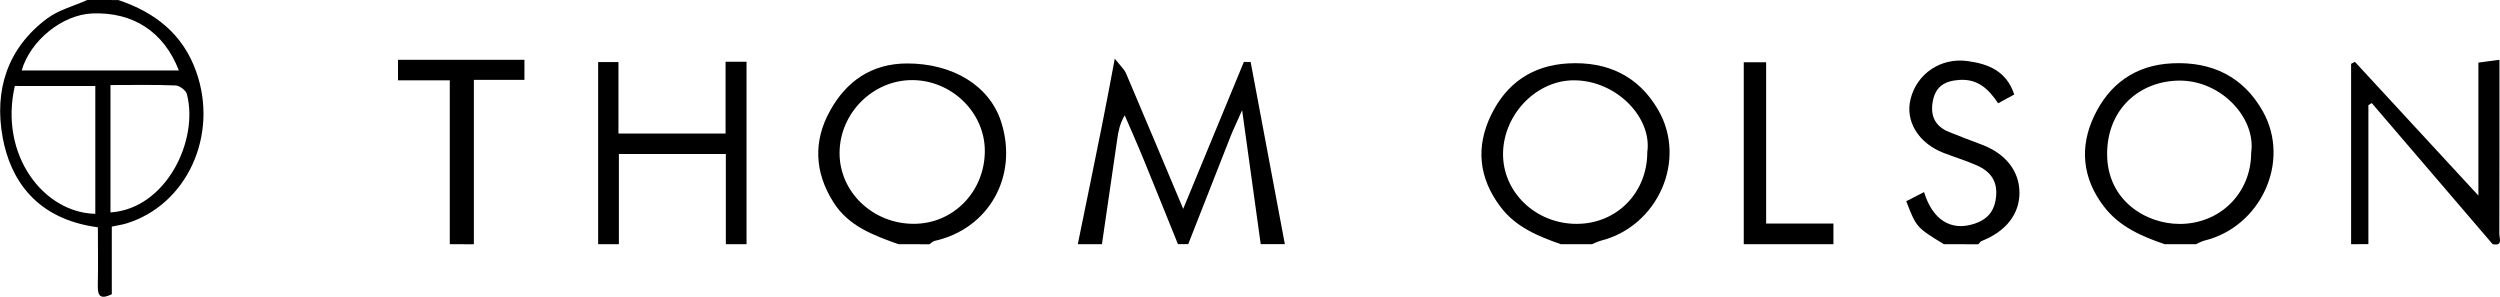
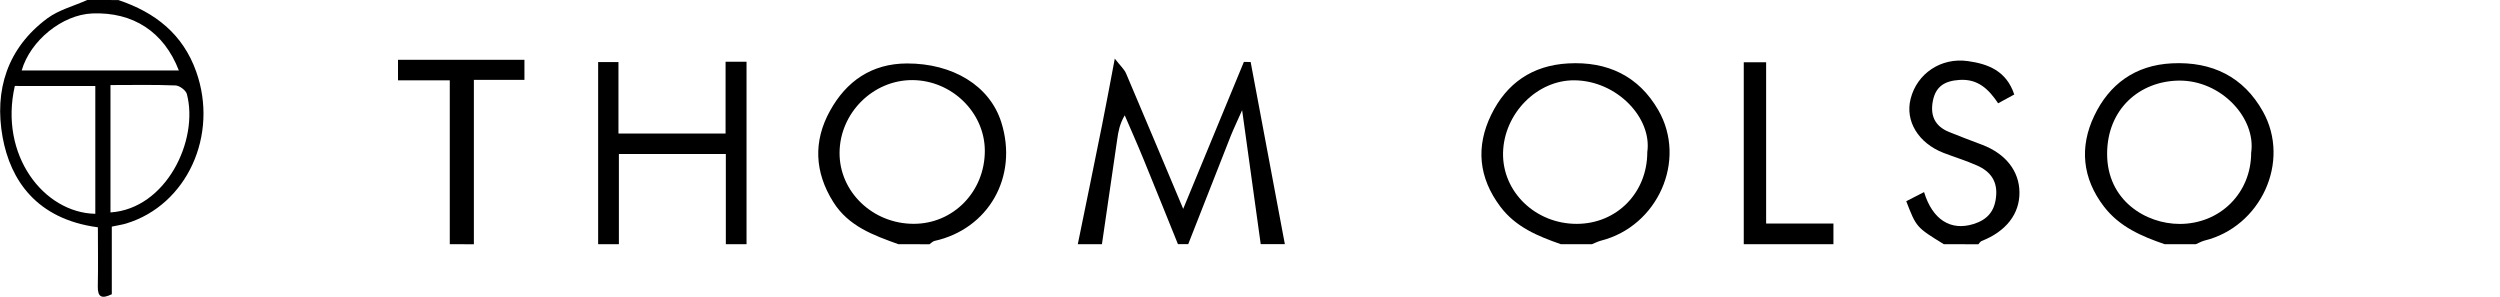
<svg xmlns="http://www.w3.org/2000/svg" version="1.1" id="Layer_1" x="0px" y="0px" width="236px" height="28.015px" viewBox="-89.682 -10.301 236 28.015" enable-background="new -89.682 -10.301 236 28.015" xml:space="preserve">
  <g>
-     <path fill="none" d="M-3.559-2.74c-3.724-0.012-6.857,3.121-6.869,6.873c-0.012,3.683,3.133,6.694,6.995,6.694   c3.744,0.008,6.723-3.044,6.718-6.894C3.281,0.316,0.164-2.724-3.559-2.74z" />
    <path fill="none" d="M-80.827-9.031c-2.836,0.118-5.852,2.563-6.662,5.384c4.924,0,9.86,0,14.837,0   C-74.055-7.298-76.977-9.186-80.827-9.031z" />
    <path fill="none" d="M-80.538,9.883c0-3.996,0-7.996,0-12.065c-2.596-0.004-5.111-0.004-7.598-0.004   C-89.629,4.341-85.405,9.785-80.538,9.883z" />
    <path fill="none" d="M58.961-2.72C55.4-2.76,52.292,0.434,52.206,4.108c-0.085,3.69,3.057,6.727,6.95,6.723   c3.78,0,6.666-2.93,6.666-6.768C66.286,0.82,62.957-2.675,58.961-2.72z" />
    <path fill="none" d="M116.02-2.692c-3.728,0.041-6.779,2.686-6.791,6.897c-0.013,4.428,3.674,6.637,6.856,6.633   c3.809-0.004,6.738-2.909,6.742-6.714C123.312,0.853,120-2.732,116.02-2.692z" />
    <path fill="none" d="M-72.961-2.236c-2.002-0.082-4-0.037-6.145-0.037c0,4.146,0,8.078,0,12.025   c5.27-0.354,8.354-6.829,7.211-11.179C-71.989-1.776-72.587-2.219-72.961-2.236z" />
    <g>
      <path d="M-71.156-3.526c-1.261-3.561-3.878-5.607-7.353-6.771c-0.98,0-1.958,0-2.934-0.004c-1.261,0.565-2.673,0.928-3.756,1.721    C-89-5.764-90.237-1.78-89.435,2.656c0.732,4.016,3.174,7.728,8.993,8.5c0,1.844,0.033,3.707-0.008,5.575    c-0.017,1.025,0.37,1.2,1.322,0.744c0-2.156,0-4.293,0-6.384c0.529-0.118,0.957-0.171,1.372-0.298    C-72.035,9.045-69.031,2.464-71.156-3.526z M-80.685,9.883c-4.867-0.098-9.091-5.542-7.598-12.069c2.486,0,5.001,0,7.598,0.004    C-80.685,1.886-80.685,5.886-80.685,9.883z M-87.635-3.648c0.81-2.82,3.825-5.266,6.662-5.384c3.85-0.155,6.771,1.733,8.175,5.384    C-77.776-3.648-82.712-3.648-87.635-3.648z M-79.253,9.753c0-3.947,0-7.878,0-12.025c2.145,0,4.143-0.045,6.145,0.037    c0.375,0.016,0.973,0.459,1.066,0.81C-70.898,2.924-73.983,9.398-79.253,9.753z" />
    </g>
    <path d="M27.741-4.458c-1.88,4.542-3.752,9.086-5.729,13.873c-1.868-4.432-3.609-8.603-5.384-12.762   c-0.179-0.423-0.565-0.757-1.074-1.42c-0.464,2.434-0.814,4.371-1.205,6.291c-0.749,3.744-1.522,7.487-2.287,11.228   c0.761,0,1.518,0,2.279,0c0.48-3.301,0.96-6.604,1.444-9.905c0.102-0.72,0.224-1.437,0.708-2.263   c0.603,1.404,1.229,2.804,1.807,4.224c1.083,2.641,2.145,5.29,3.215,7.935c0.326,0,0.647,0,0.973,0   c1.339-3.41,2.673-6.819,4.017-10.226c0.272-0.676,0.59-1.331,1.07-2.417c0.623,4.517,1.185,8.583,1.754,12.643   c0.757,0,1.518,0,2.278,0c-1.07-5.729-2.152-11.459-3.227-17.188C28.169-4.449,27.953-4.453,27.741-4.458z" />
    <path d="M-4.052-4.311c-3.357,0.004-5.75,1.693-7.28,4.477c-1.583,2.856-1.465,5.778,0.313,8.606c1.44,2.291,3.784,3.13,6.145,3.98   c0.973,0,1.953,0,2.934,0.004c0.159-0.102,0.301-0.272,0.476-0.313C3.607,11.323,6.471,6.407,4.84,1.24   C3.741-2.232,0.245-4.315-4.052-4.311z M-3.433,10.827c-3.862,0-7.007-3.012-6.995-6.694c0.012-3.752,3.146-6.885,6.869-6.873   c3.723,0.017,6.84,3.056,6.844,6.674C3.289,7.783,0.31,10.835-3.433,10.827z" />
    <path d="M58.35-4.315c-3.39,0.187-5.811,1.88-7.255,4.834c-1.478,3.019-1.201,5.957,0.862,8.696   c1.444,1.92,3.532,2.779,5.705,3.536c0.98,0,1.957,0,2.934,0c0.273-0.106,0.55-0.253,0.839-0.33   c5.371-1.351,8.167-7.585,5.42-12.338C65.008-3.119,62.07-4.523,58.35-4.315z M65.822,4.063c0,3.838-2.886,6.768-6.666,6.768   c-3.894,0.004-7.035-3.032-6.95-6.723C52.292,0.434,55.4-2.76,58.961-2.72C62.957-2.675,66.286,0.82,65.822,4.063z" />
    <path d="M115.349-4.323c-3.487,0.171-5.921,1.986-7.337,4.96c-1.4,2.934-1.136,5.888,0.928,8.574   c1.469,1.905,3.548,2.796,5.726,3.541c0.977,0,1.961,0,2.938,0c0.269-0.11,0.533-0.269,0.814-0.342   c5.31-1.299,8.171-7.447,5.521-12.184C122.108-3.046,119.145-4.51,115.349-4.323z M122.828,4.124   c-0.004,3.805-2.934,6.71-6.742,6.714c-3.183,0.004-6.869-2.205-6.856-6.633c0.012-4.211,3.063-6.856,6.791-6.897   C120-2.732,123.312,0.853,122.828,4.124z" />
-     <path d="M146.256,11.783c0.016-5.478,0.012-10.958,0.012-16.44c-0.627,0.085-1.249,0.167-1.99,0.265c0,4.106,0,8.106,0,12.553   c-4.081-4.415-7.874-8.521-11.658-12.626c-0.122,0.065-0.244,0.126-0.358,0.187c0,5.677,0,11.357,0,17.03   c0.542,0,1.079,0,1.632-0.009c0-4.37,0-8.745,0-13.119c0.106-0.065,0.212-0.13,0.317-0.195c3.806,4.439,7.605,8.884,11.411,13.318   C146.617,12.947,146.251,12.194,146.256,11.783z" />
    <path d="M-21.188,2.305c-3.458,0-6.726,0-10.112,0c0-2.335,0-4.525,0-6.747c-0.684,0-1.241,0-1.917,0c0,5.819,0,11.507,0,17.193   c0.651,0,1.307,0,1.958,0c0-2.824,0-5.645,0-8.514c3.479,0,6.73,0,10.096,0c0,2.946,0,5.729,0,8.514c0.651,0,1.302,0,1.954,0   c0-5.726,0-11.456,0-17.222c-0.757,0-1.274,0-1.978,0C-21.188-2.158-21.188,0.068-21.188,2.305z" />
    <path d="M97.448,3.372c-1.05-0.403-2.104-0.786-3.142-1.213c-1.334-0.549-1.794-1.542-1.525-2.938   c0.272-1.396,1.159-1.892,2.519-1.978c1.754-0.114,2.759,0.891,3.643,2.206c0.528-0.289,1.021-0.558,1.521-0.83   c-0.736-2.222-2.45-2.885-4.387-3.154c-2.523-0.354-4.79,1.168-5.396,3.561c-0.537,2.104,0.729,4.179,3.112,5.107   c1.046,0.403,2.129,0.732,3.15,1.185c1.306,0.573,1.985,1.529,1.794,3.039c-0.158,1.339-0.858,2.101-2.124,2.491   c-2.141,0.667-3.861-0.396-4.663-3.016c-0.574,0.297-1.136,0.582-1.681,0.862c0.952,2.462,0.952,2.462,3.548,4.058   c1.087,0,2.178,0,3.26,0.004c0.098-0.102,0.179-0.257,0.306-0.306c2.311-0.907,3.597-2.563,3.572-4.606   C100.931,5.845,99.662,4.222,97.448,3.372z" />
    <path d="M-52.11-2.72c1.604,0,3.207,0,4.887,0c0,5.302,0,10.385,0,15.472c0.761,0,1.522,0,2.275,0.004c0-5.123,0-10.259,0-15.516   c1.729,0,3.231,0,4.773,0c0-0.639,0-1.14,0-1.893c-4.037,0-7.988,0-11.936,0C-52.11-4.01-52.11-3.367-52.11-2.72z" />
    <path d="M77.041-4.425c-0.794,0-1.408,0-2.112,0c0,5.819,0,11.5,0,17.177c2.824,0,5.645,0,8.465,0c0-0.578,0-1.16,0-1.953   c-2.137,0-4.167,0-6.353,0C77.041,5.573,77.041,0.564,77.041-4.425z" />
  </g>
</svg>